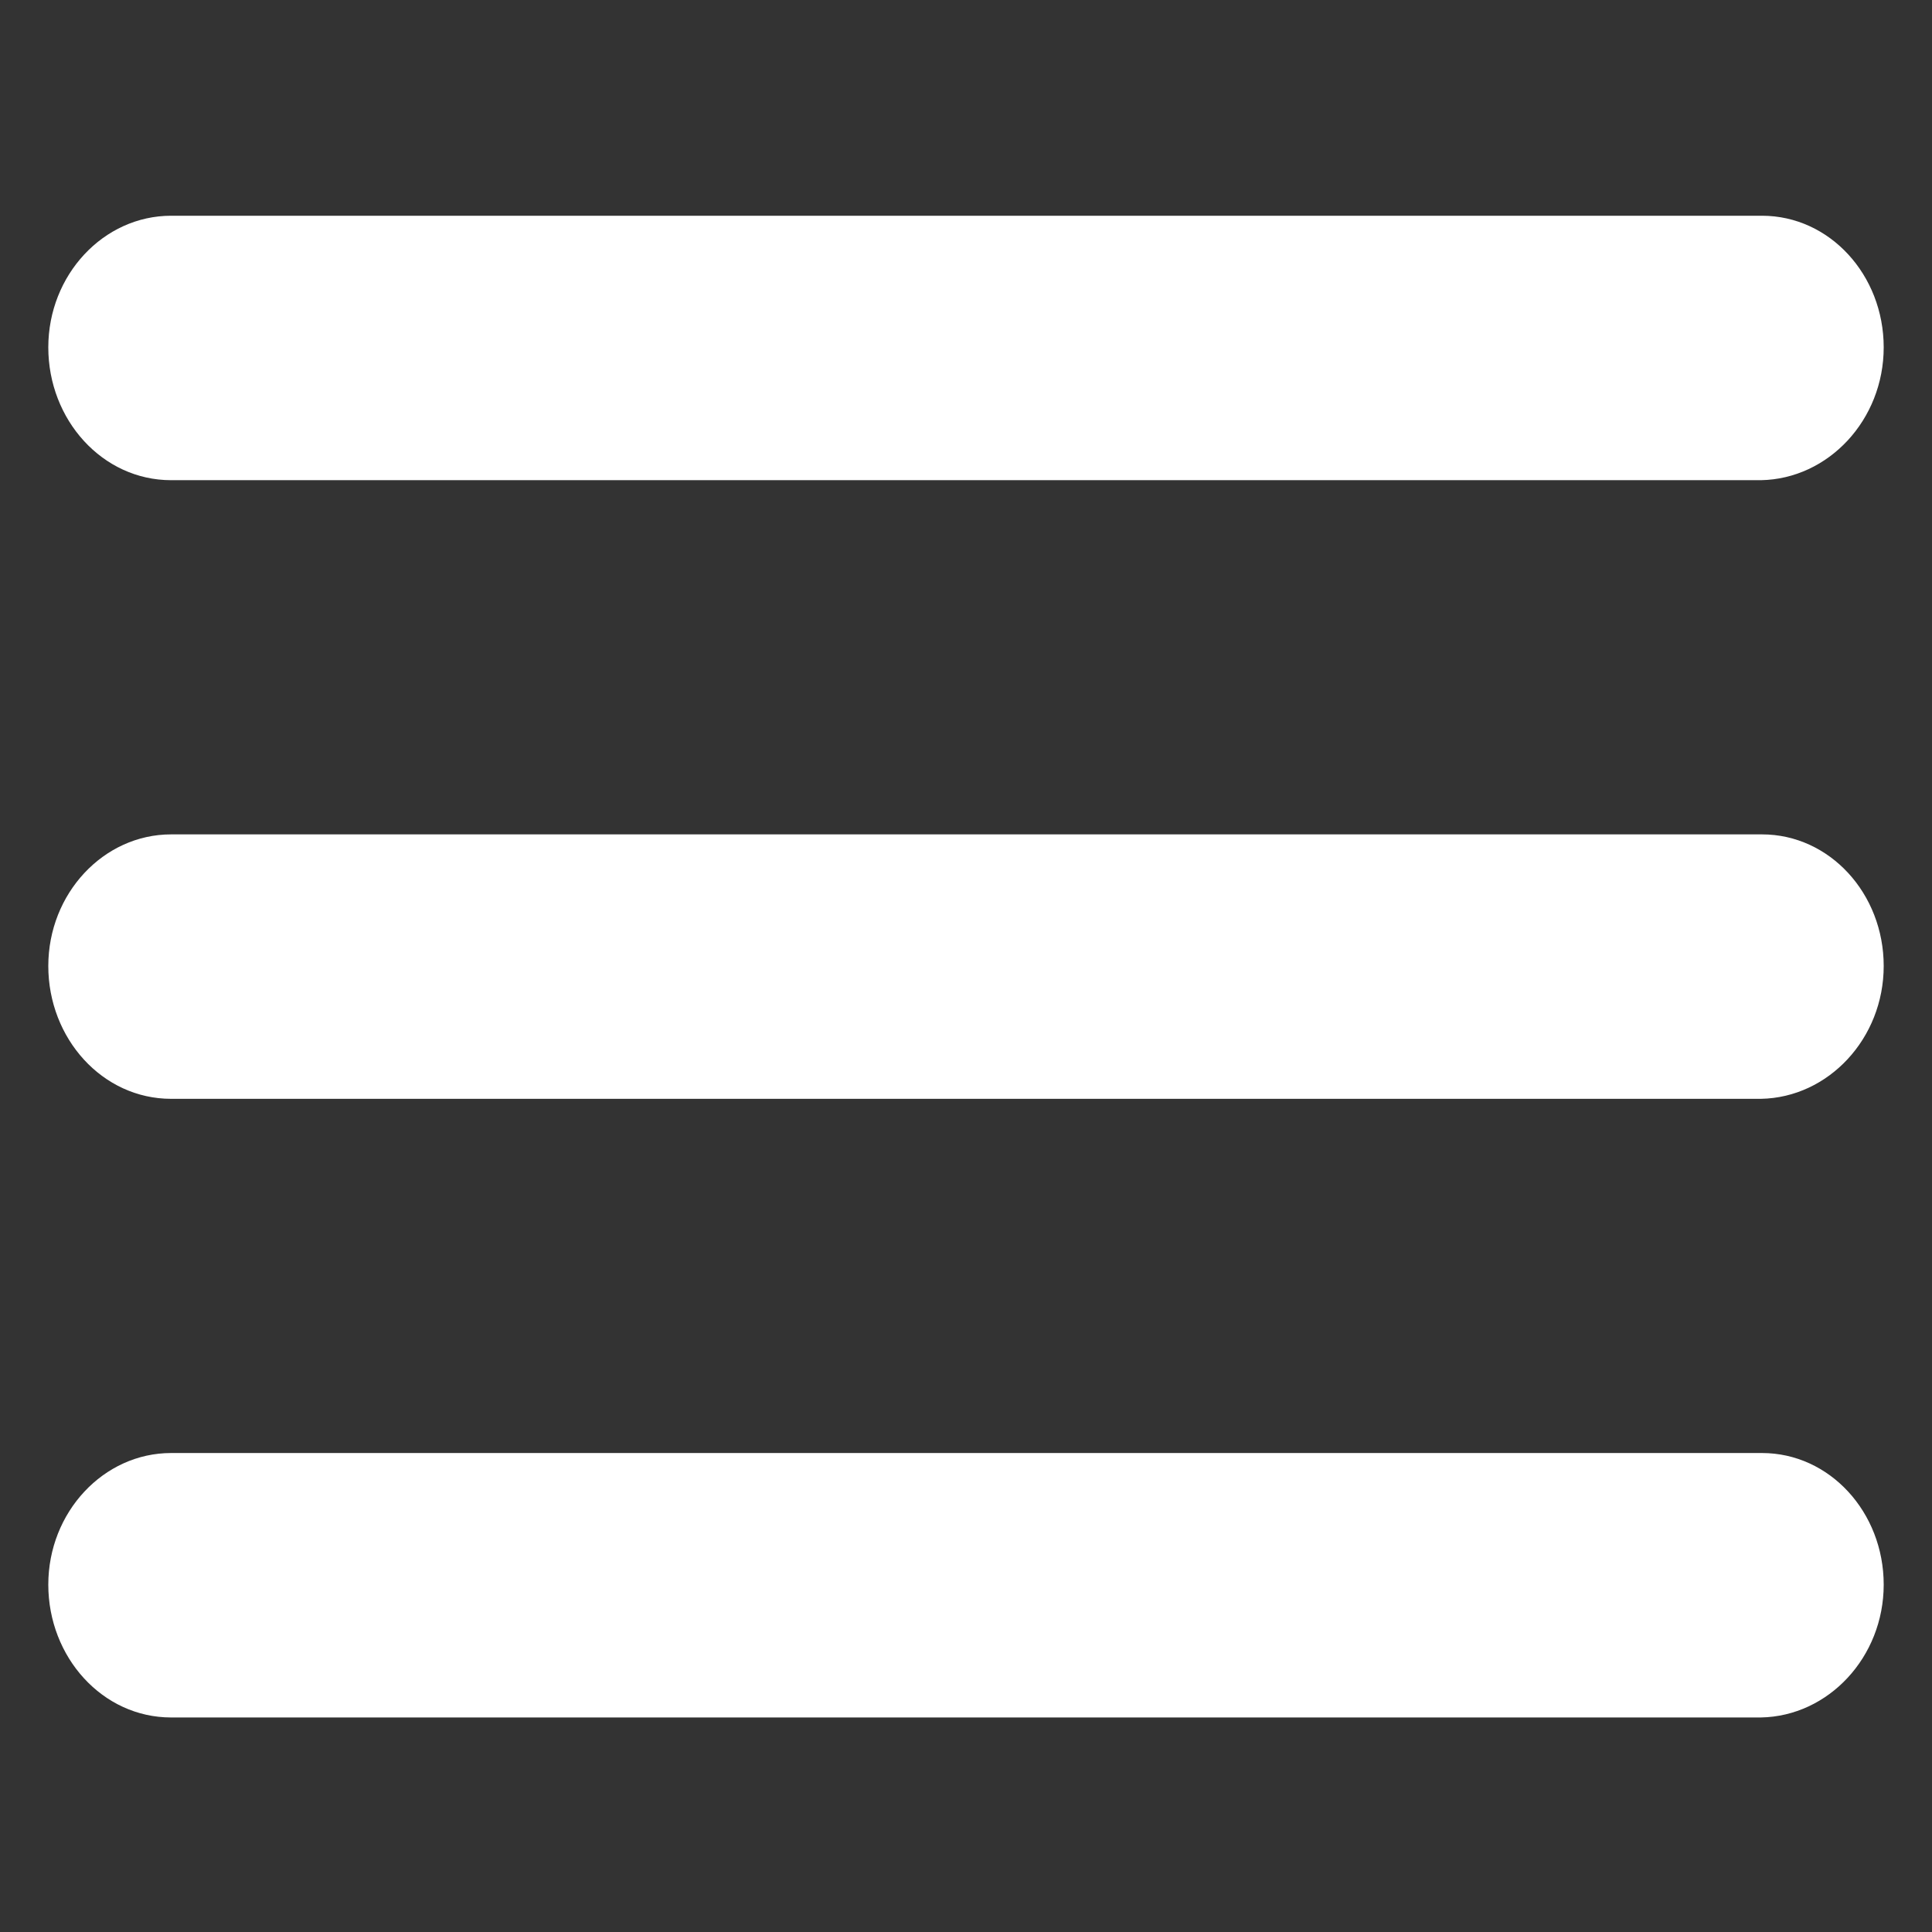
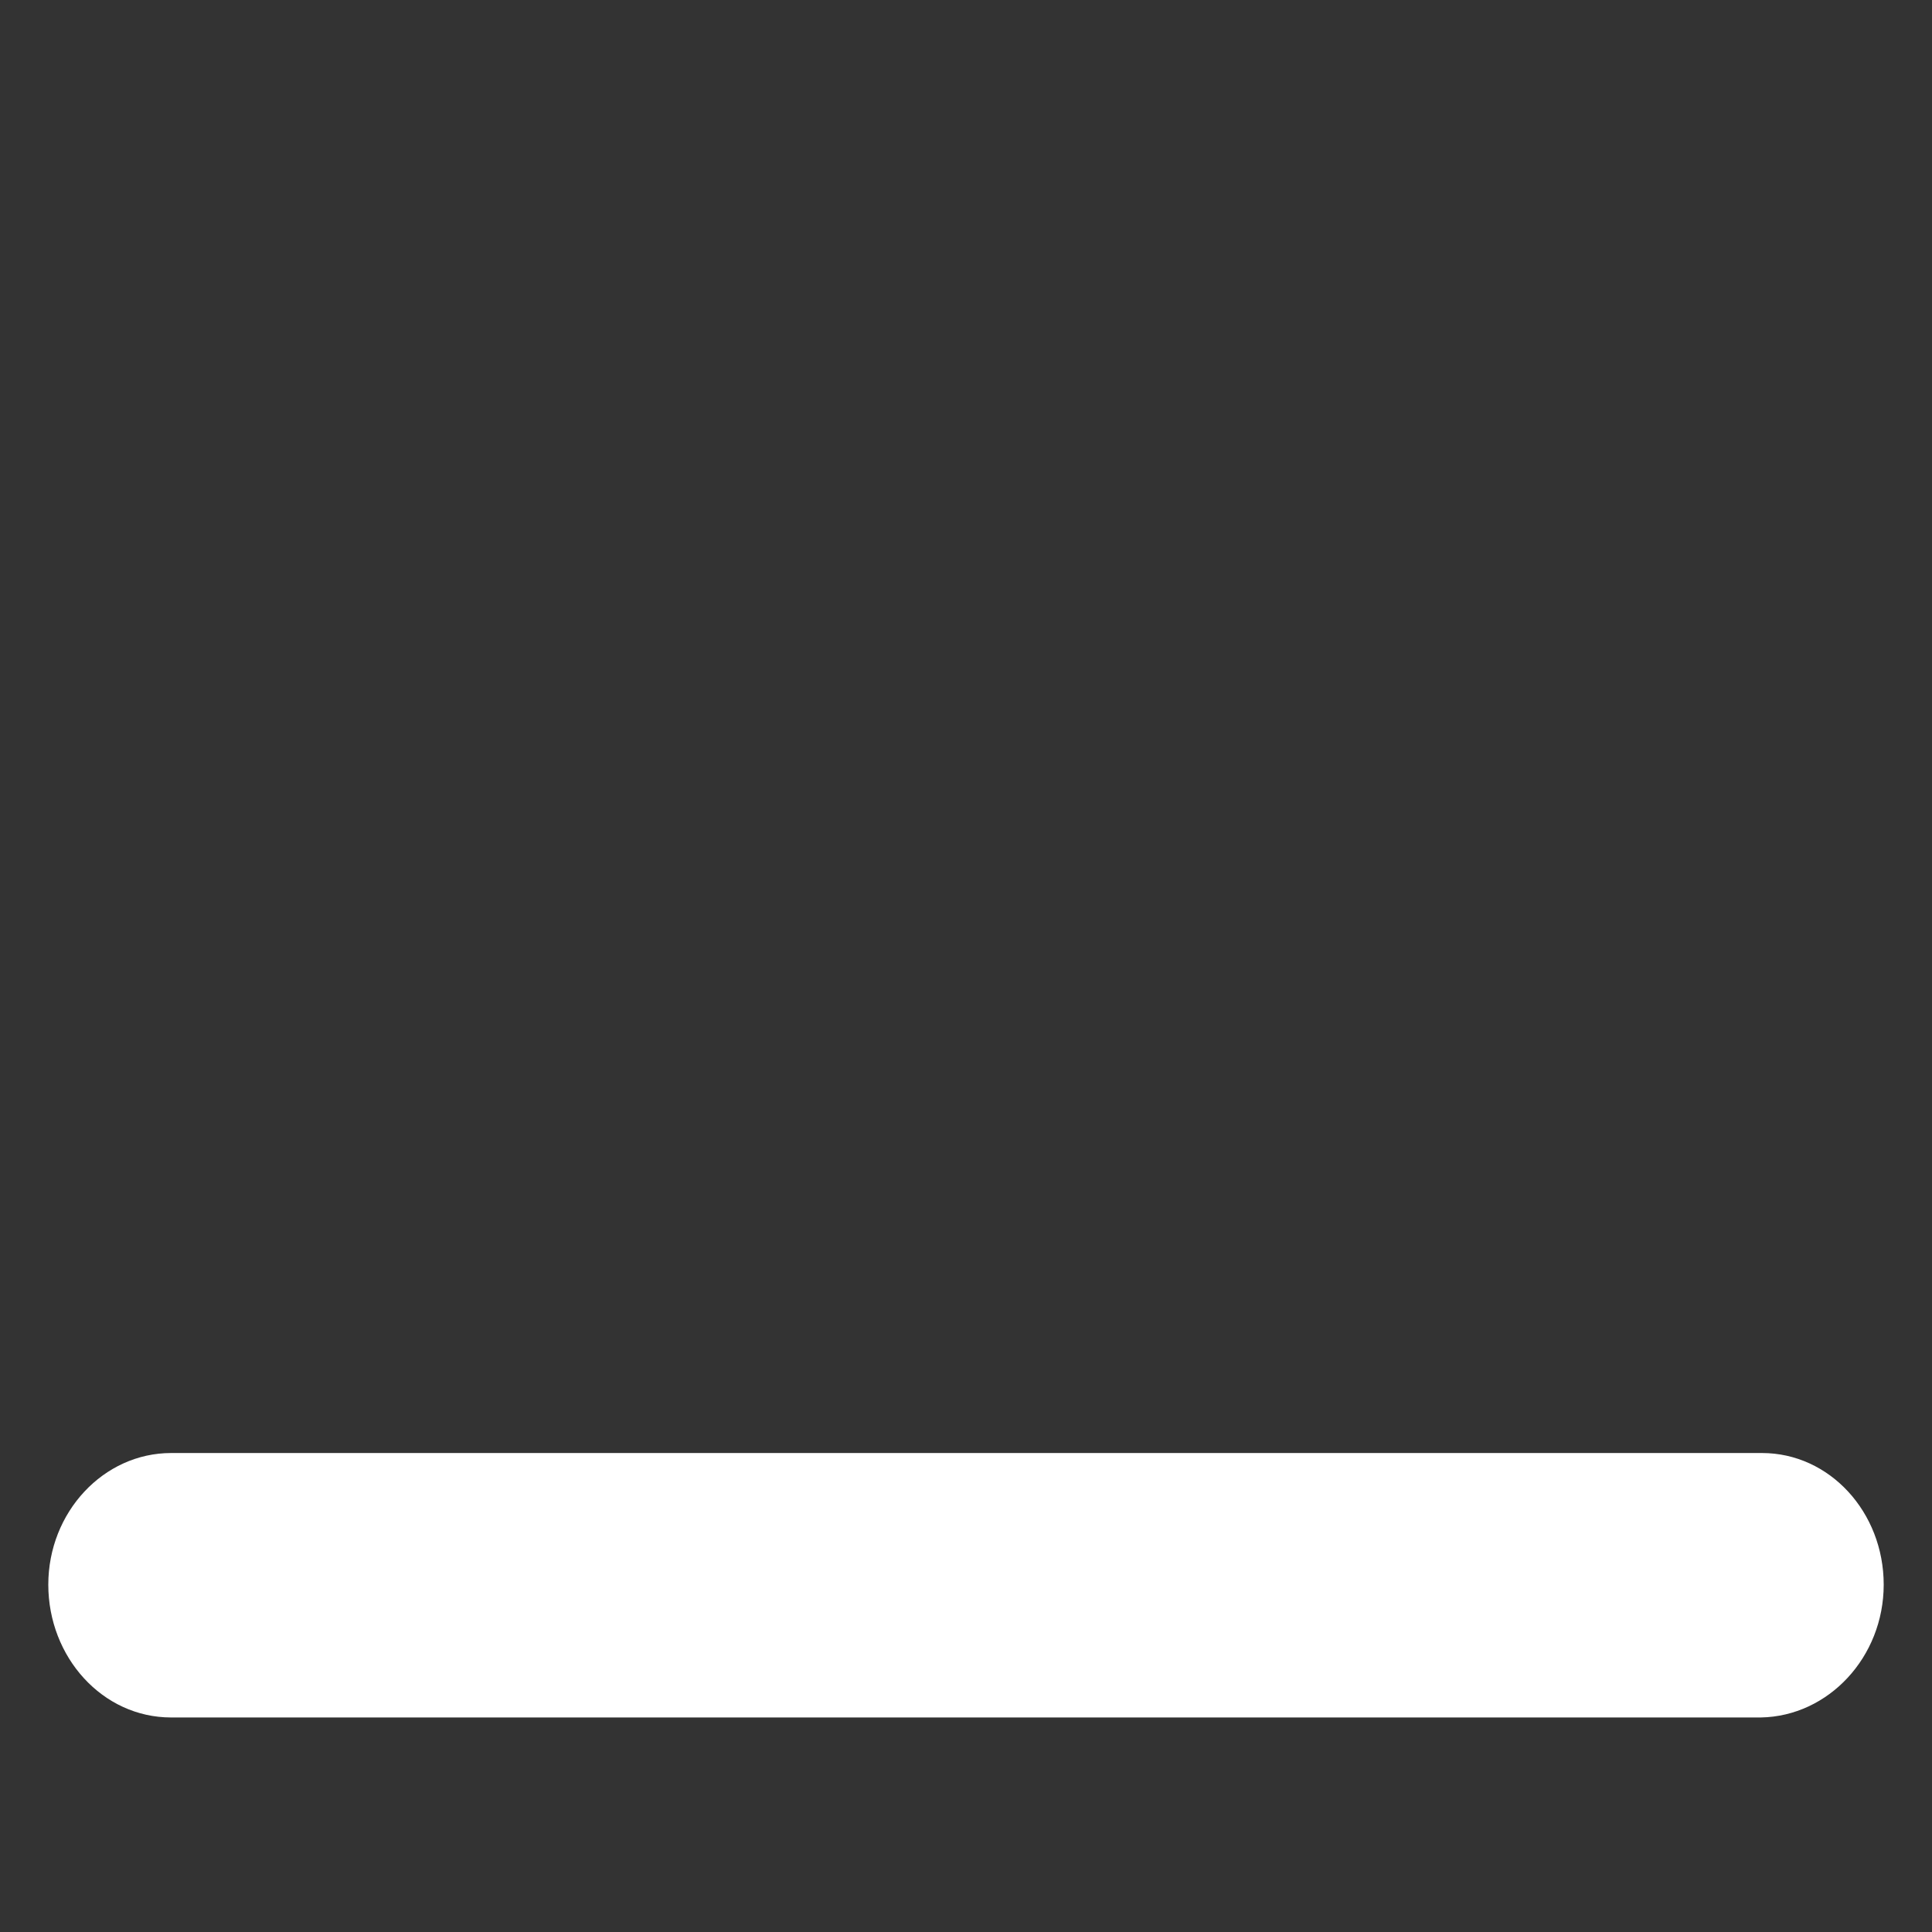
<svg xmlns="http://www.w3.org/2000/svg" version="1.1" id="hamburger" x="0px" y="0px" width="480px" height="480px" viewBox="160 60 480 480" enable-background="new 160 60 480 480" xml:space="preserve">
  <rect x="160" y="60" width="480" height="480" fill="#333333" stroke="none" />
  <g>
-     <path fill="#fff" d="M628,146.3c0-18-13.436-32.7-30.232-32.7l0,0H202.512l0,0l0,0c-16.796,0-30.512,14.7-30.512,32.7   s13.436,33,30.512,33l0,0l0,0h394.976l0,0C614.284,179,628,164.3,628,146.3z" />
-     <path fill="#fff" d="M628,300c0-18-13.436-32.7-30.232-32.7l0,0H202.512l0,0l0,0C185.716,267.3,172,282,172,300   s13.436,33,30.512,33l0,0l0,0h394.976l0,0C614.284,332.7,628,318,628,300z" />
    <path fill="#fff" d="M628,453.7c0-18-13.436-32.7-30.232-32.7l0,0H202.512l0,0l0,0C185.716,421,172,435.7,172,453.7   s13.436,33,30.512,33l0,0l0,0h394.976l0,0C614.284,486.4,628,471.7,628,453.7z" />
  </g>
</svg>